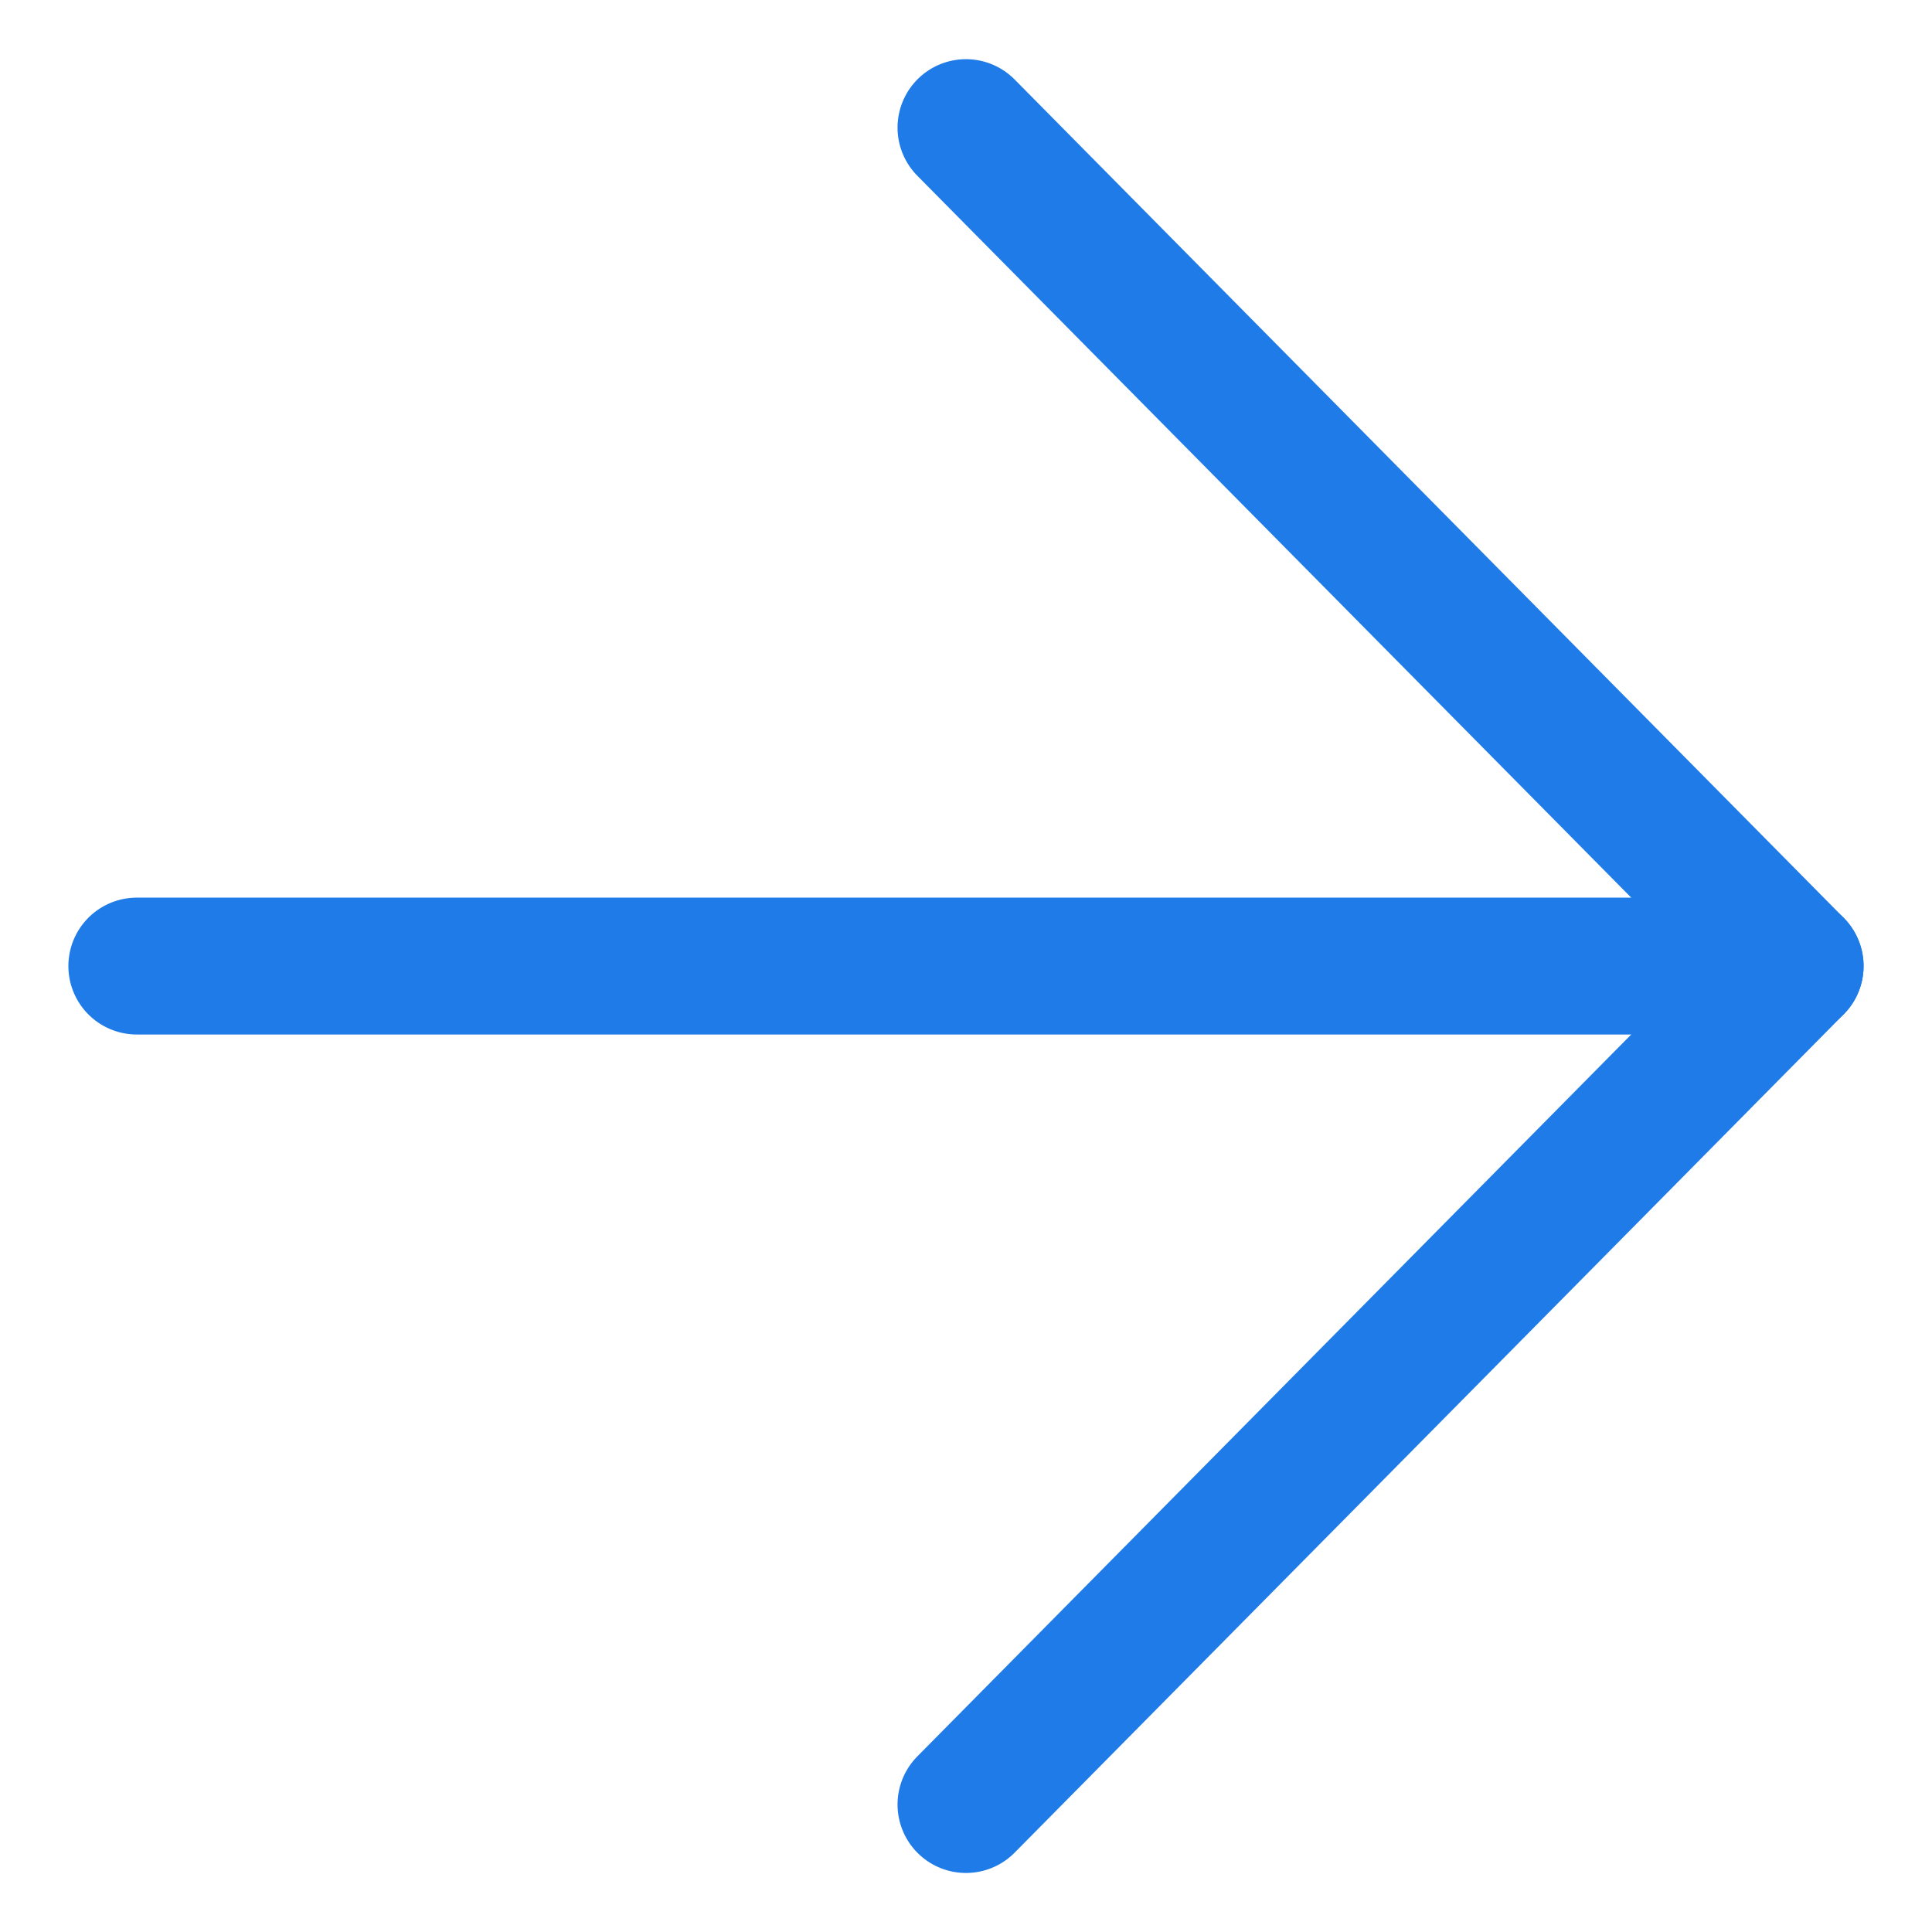
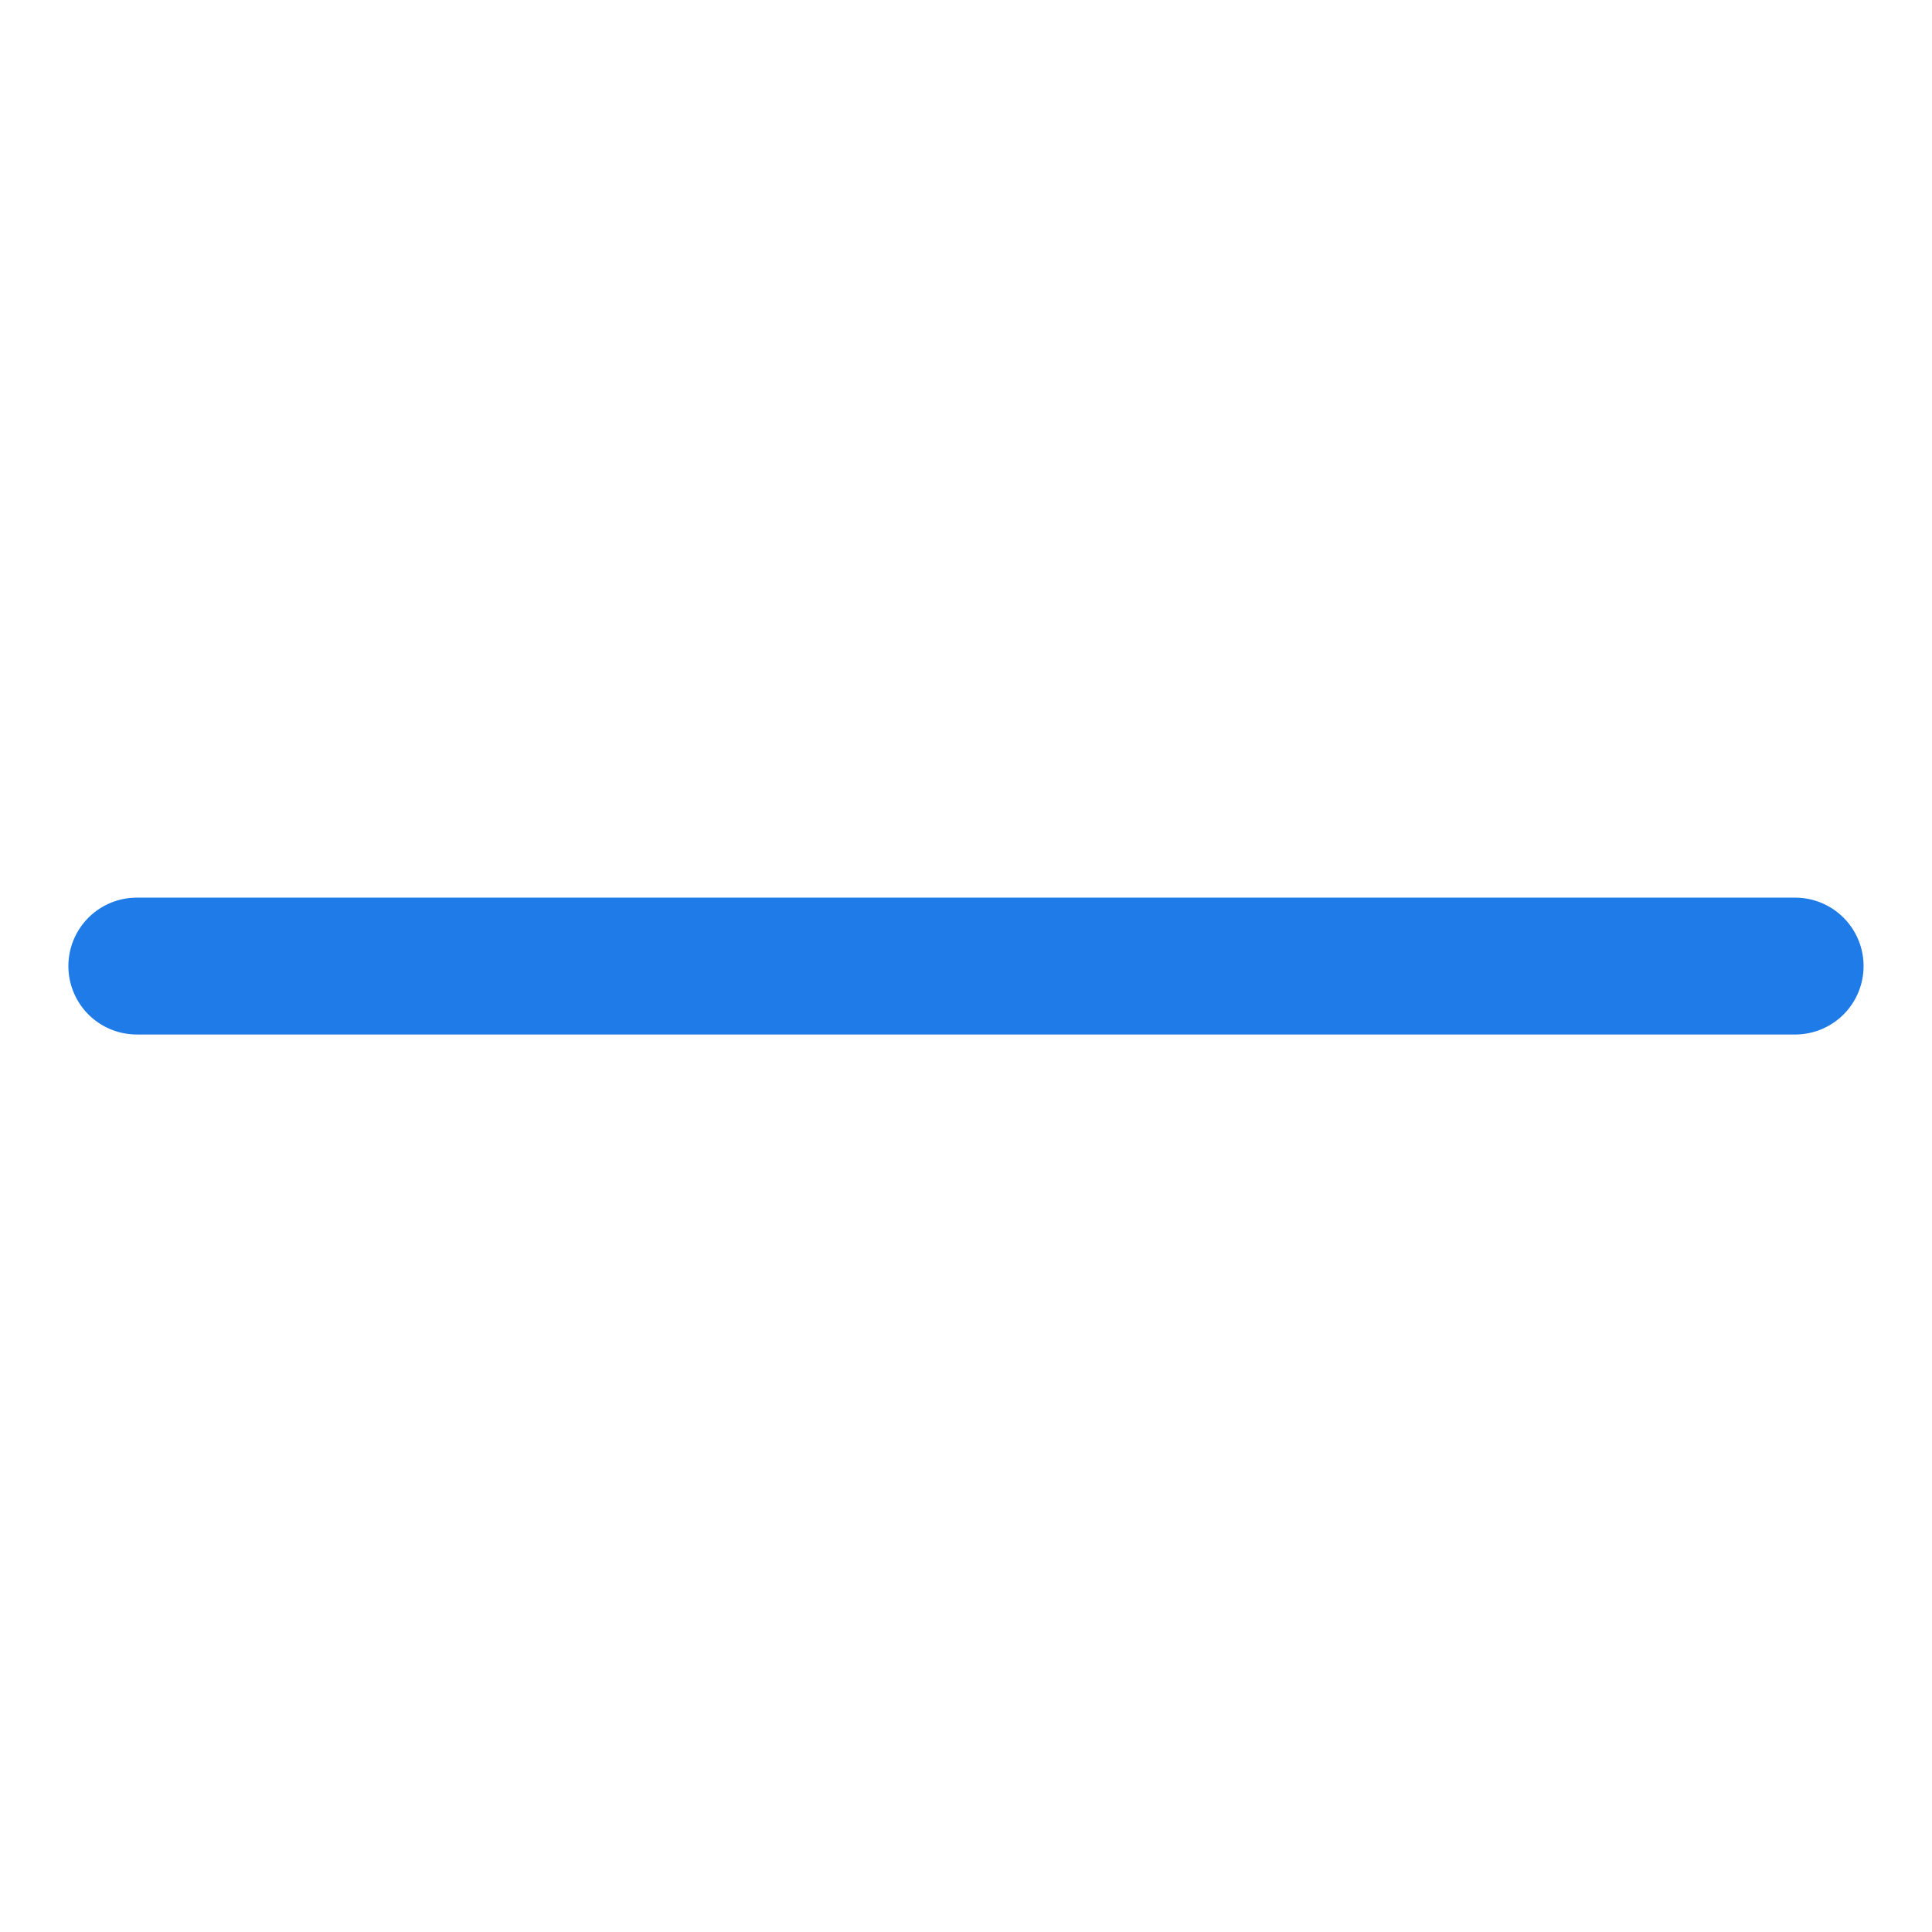
<svg xmlns="http://www.w3.org/2000/svg" width="14.115" height="14.115" viewBox="0 0 14.115 14.115">
  <g id="Icon_feather-arrow-up-left" data-name="Icon feather-arrow-up-left" transform="translate(13.183 7.058) rotate(135)">
    <path id="Path_4375" data-name="Path 4375" d="M8.567,8.567,0,0" transform="translate(0.048 0.048)" fill="none" stroke="#1f7be7" stroke-linecap="round" stroke-linejoin="round" stroke-width="1" />
-     <path id="Path_4376" data-name="Path 4376" d="M0,8.663.048.048,8.663,0" transform="translate(0 0)" fill="none" stroke="#1f7be7" stroke-linecap="round" stroke-linejoin="round" stroke-width="1" />
  </g>
</svg>